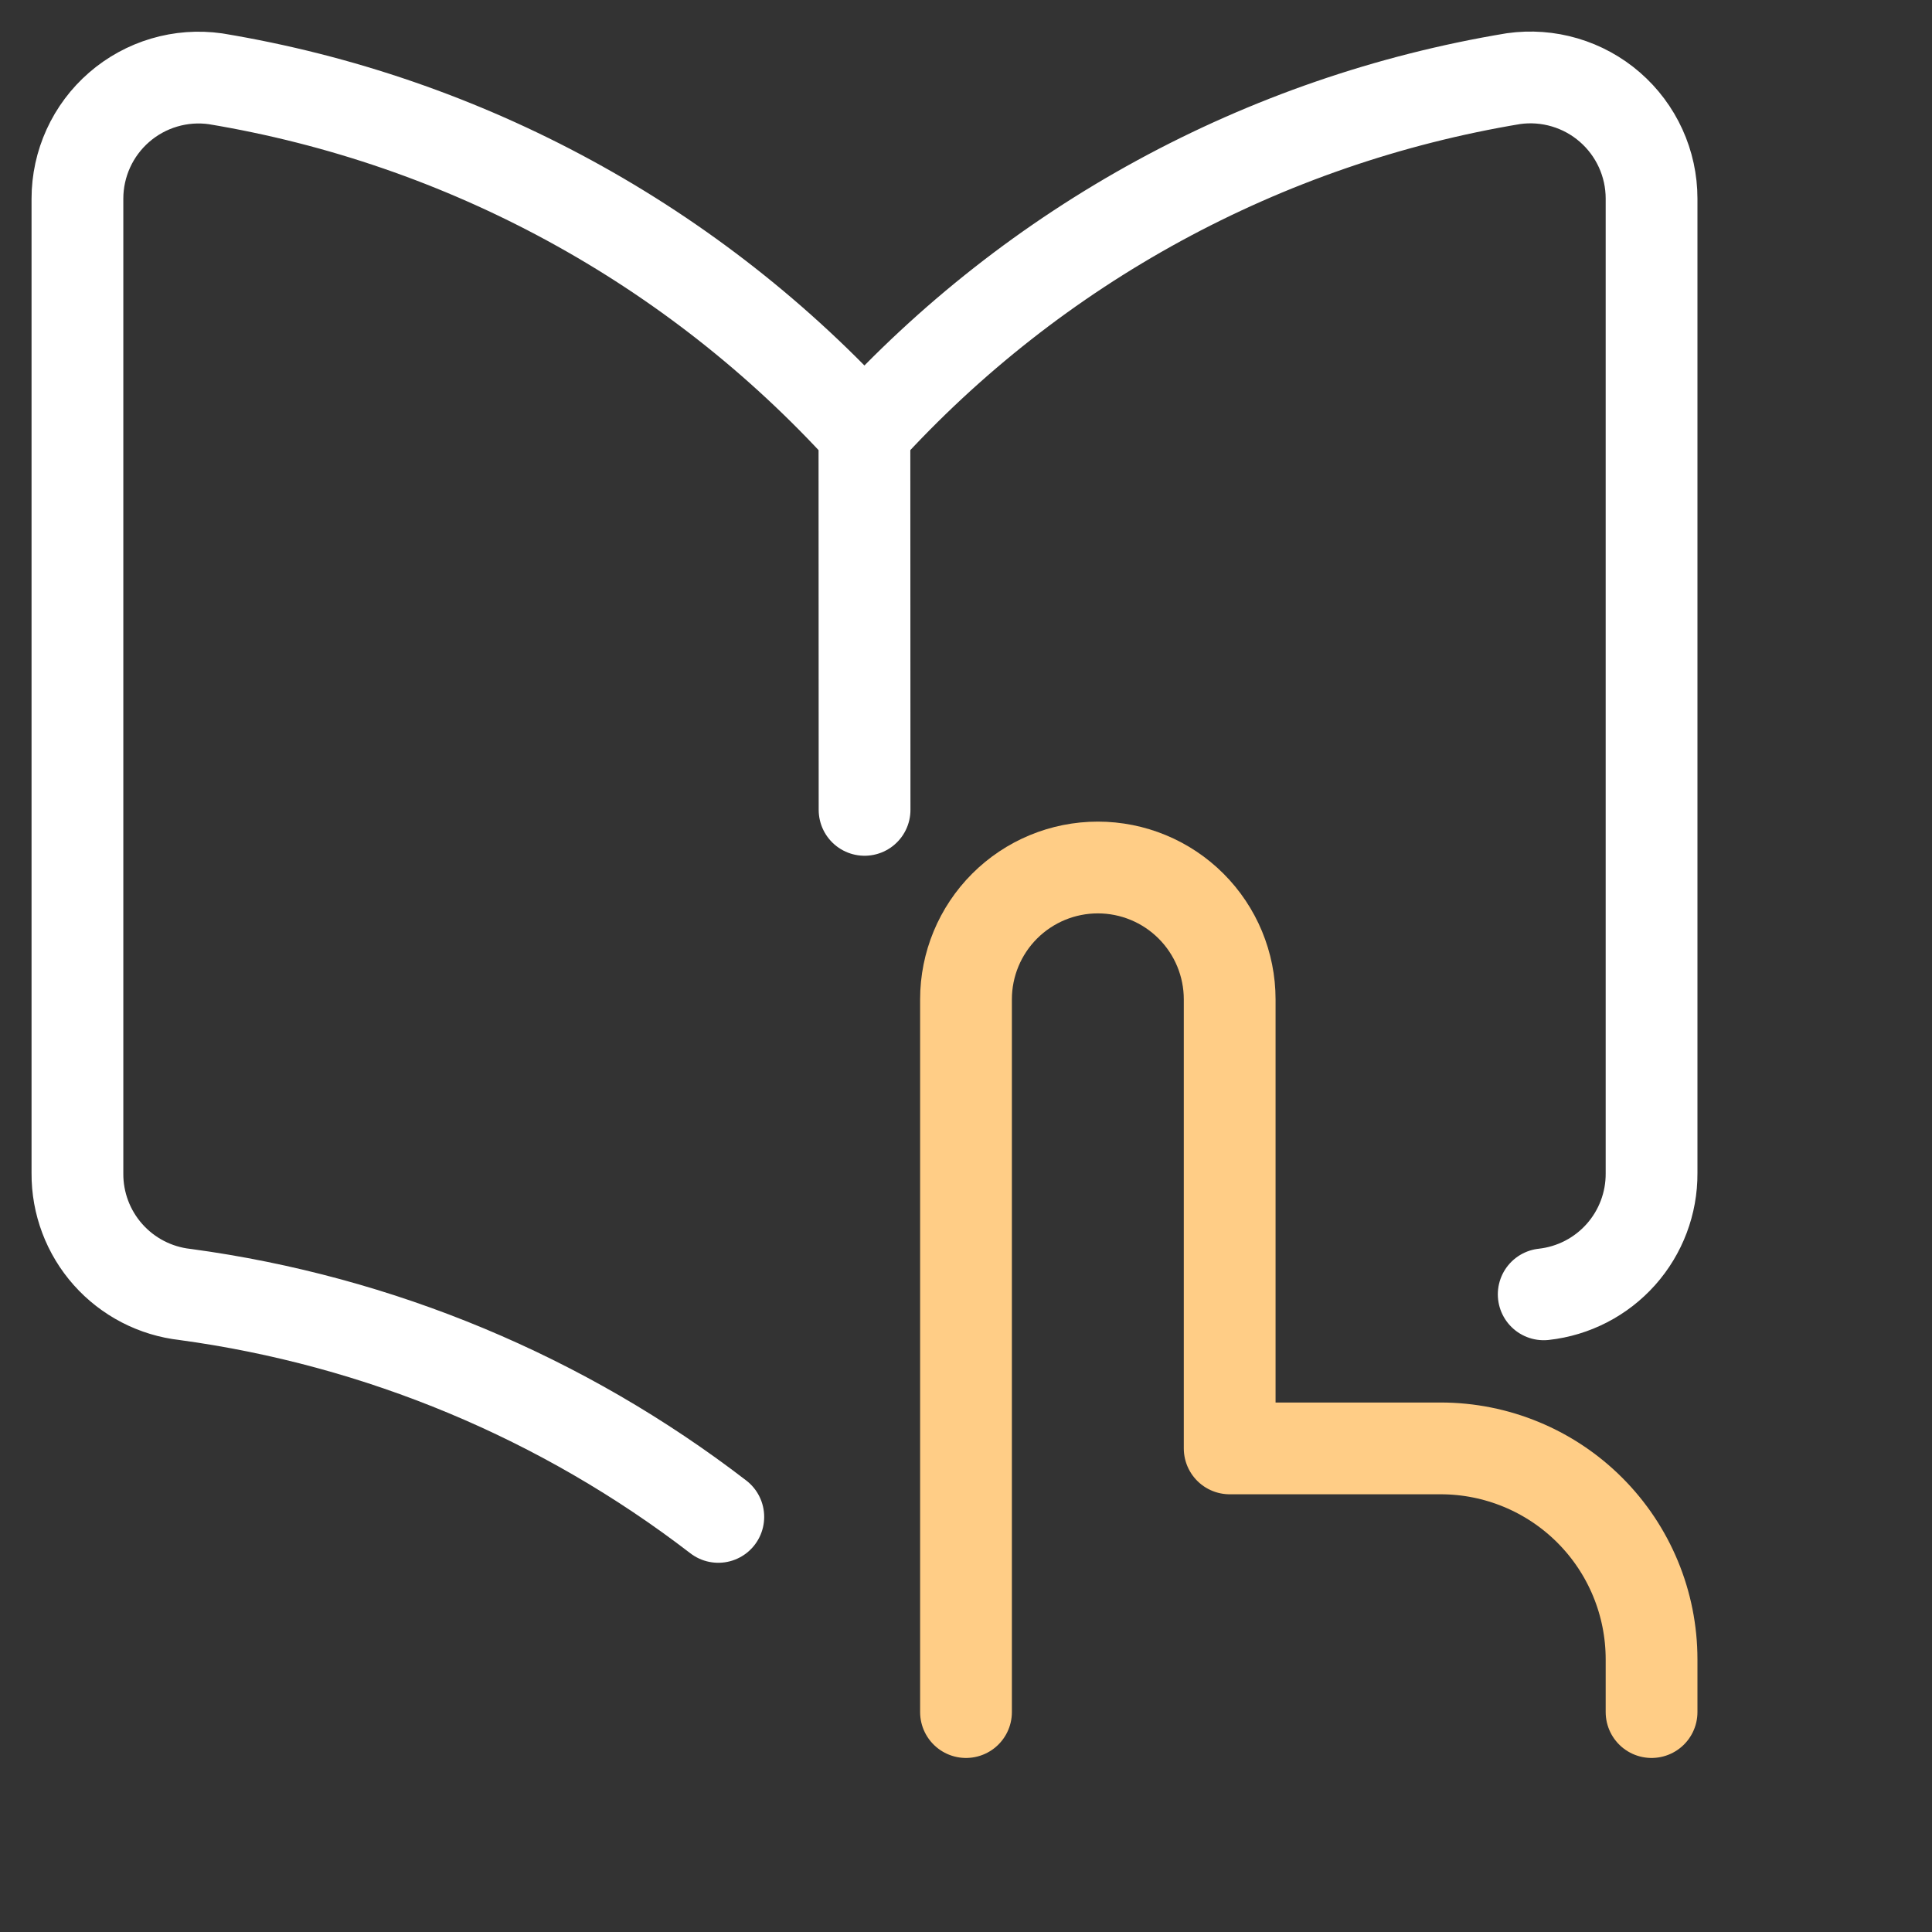
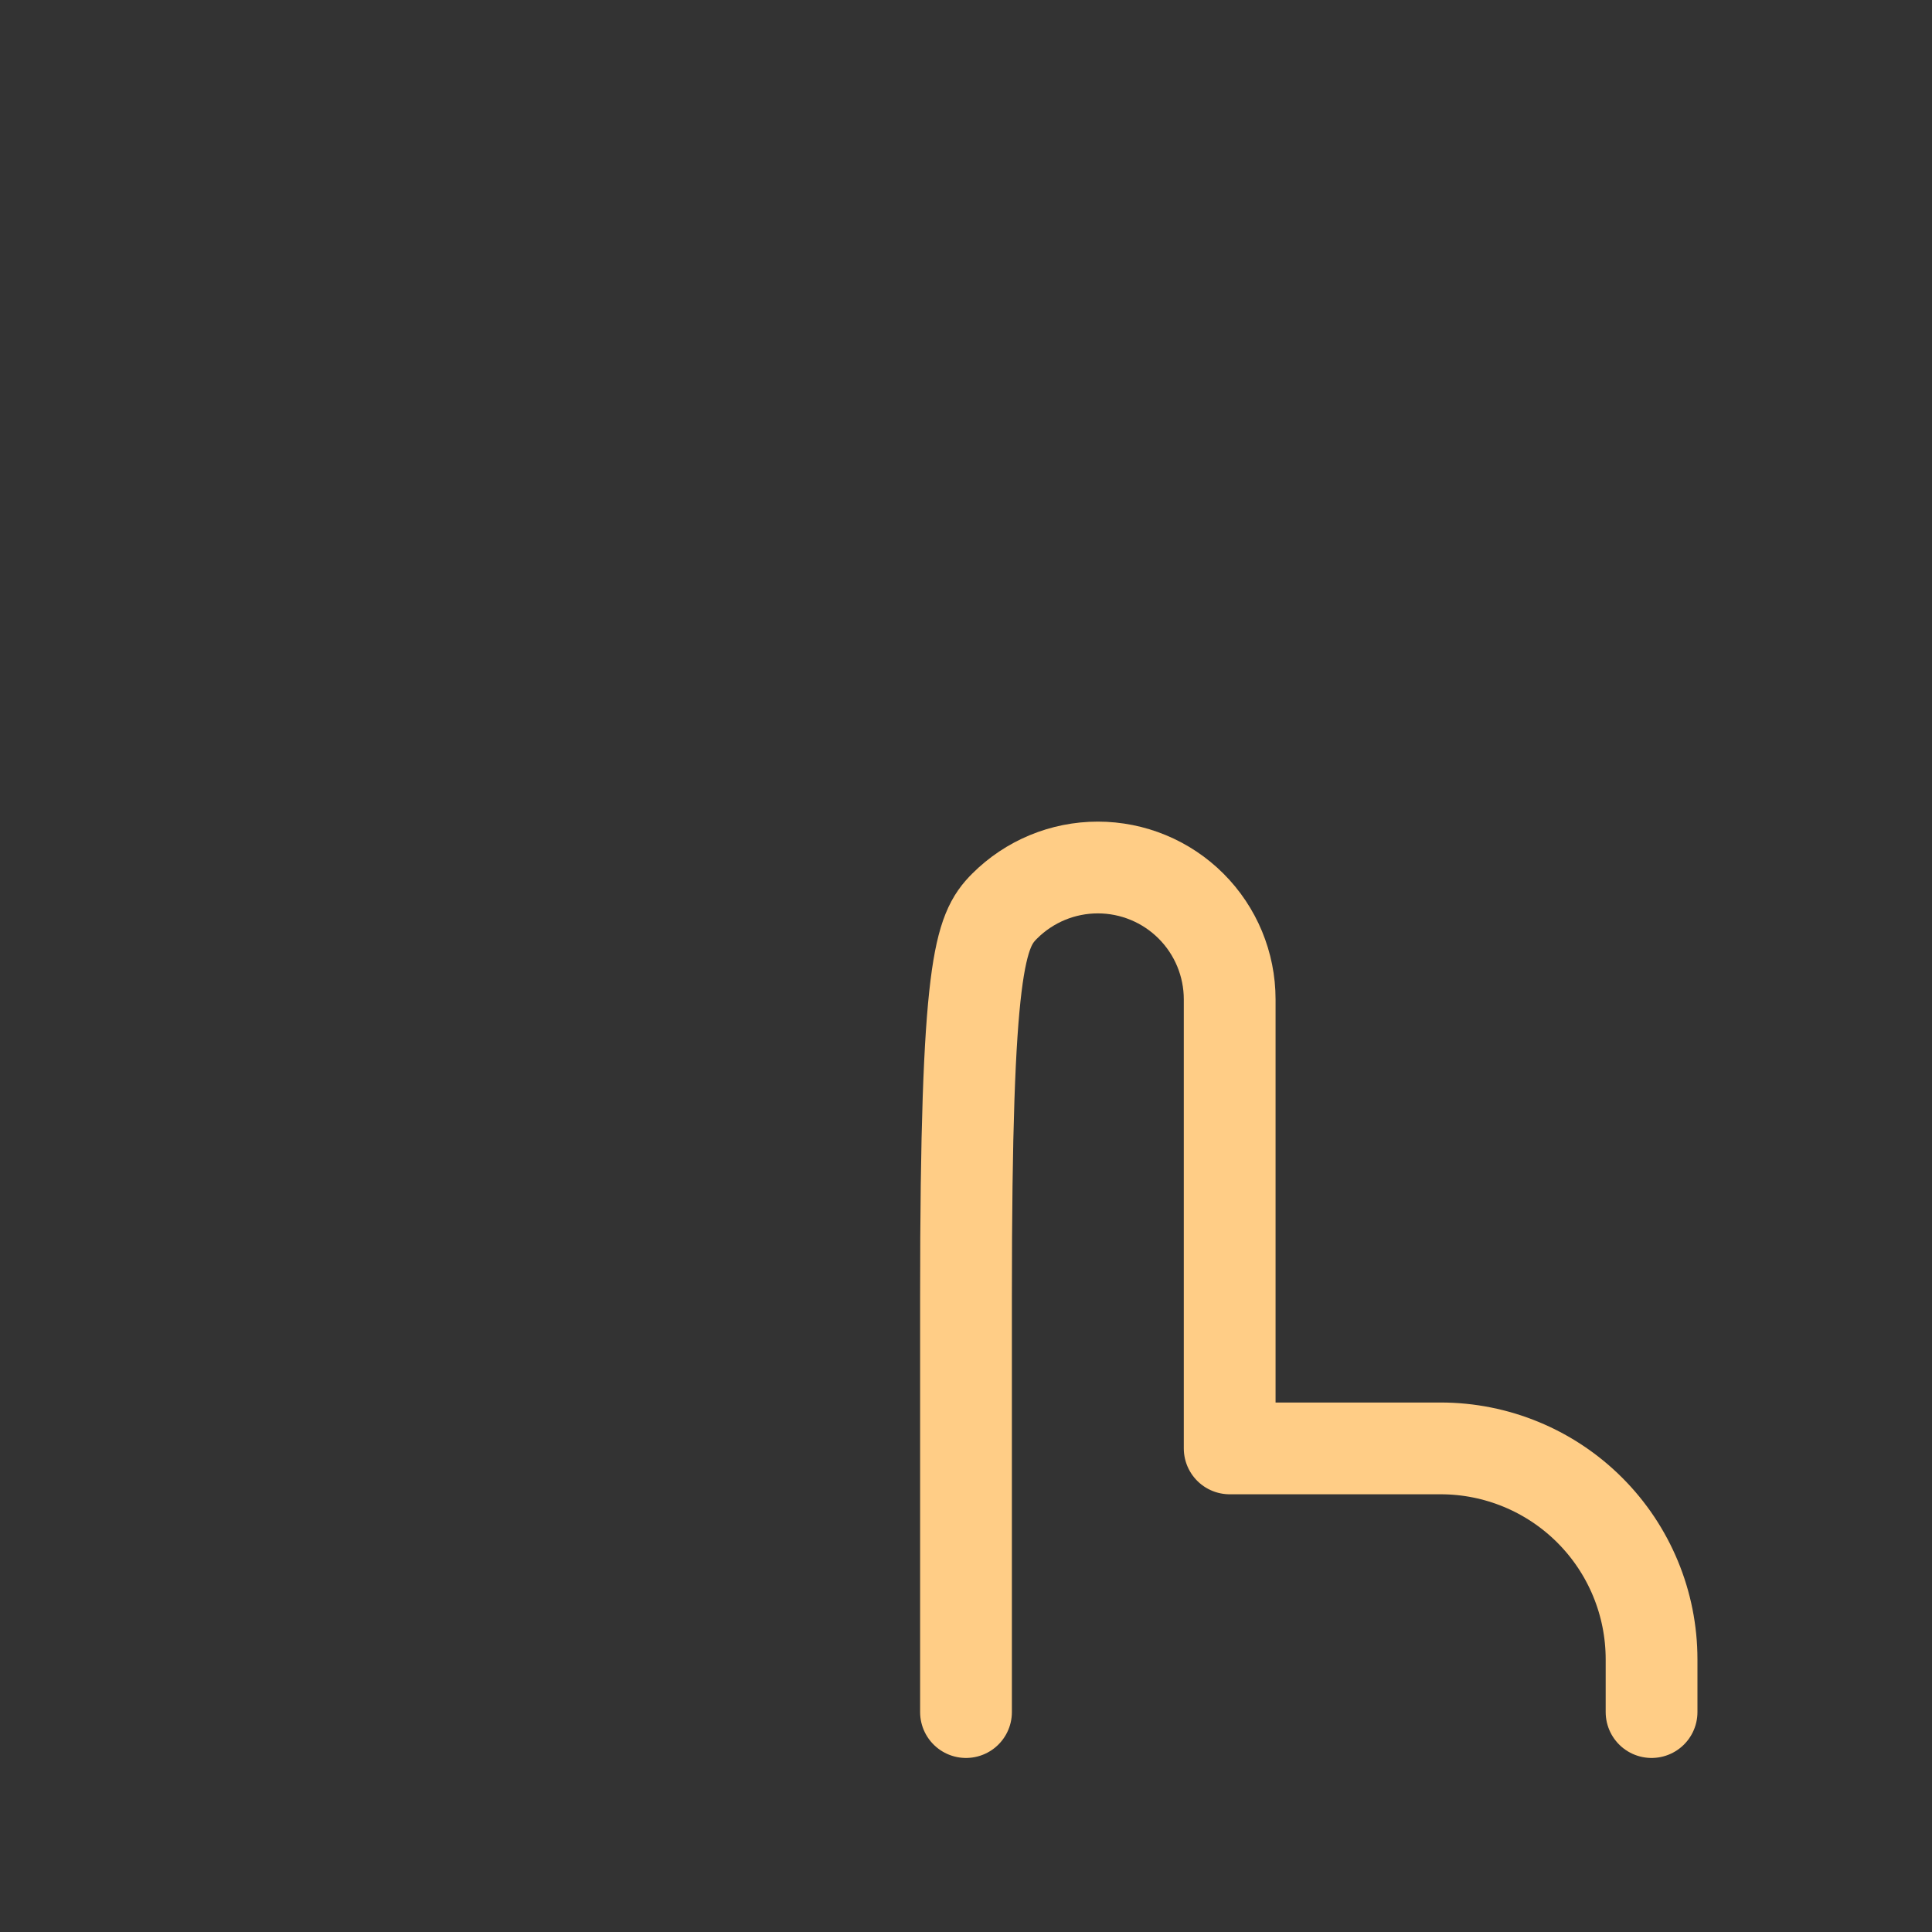
<svg xmlns="http://www.w3.org/2000/svg" width="400" height="400" viewBox="0 0 400 400" fill="none">
  <rect x="0" y="0" width="400" height="400" fill="#333333" stroke="none" />
-   <path d="M178.971 89.474C143.691 50.668 96.357 24.892 44.618 16.311C41.064 15.808 37.444 16.075 34.002 17.092C30.56 18.109 27.377 19.853 24.667 22.206C21.957 24.559 19.784 27.466 18.294 30.731C16.804 33.996 16.033 37.543 16.032 41.132V242.931C15.994 249.128 18.252 255.12 22.37 259.75C26.488 264.381 32.175 267.322 38.334 268.008C78.519 273.453 116.575 289.329 148.716 314.056M178.971 89.474L179 167.674M178.971 89.474C214.256 50.654 261.601 24.867 313.353 16.282C316.907 15.78 320.527 16.046 323.968 17.063C327.41 18.08 330.594 19.824 333.303 22.177C336.013 24.53 338.187 27.438 339.676 30.703C341.166 33.968 341.938 37.515 341.939 41.104V242.903C341.976 249.104 339.714 255.099 335.59 259.731C331.466 264.362 325.772 267.301 319.608 267.979" stroke="white" stroke-width="19" stroke-linecap="round" stroke-linejoin="round" />
-   <path d="M200 354.467V297.145V268.484L200 206.903C200 199.663 202.876 192.721 207.995 187.602C213.114 182.483 220.057 179.607 227.296 179.607C234.535 179.607 241.478 182.483 246.597 187.602C251.716 192.721 254.592 199.663 254.592 206.903L254.592 299.875H298.266C309.849 299.875 320.957 304.476 329.147 312.666C337.338 320.857 341.939 331.965 341.939 343.548V354.467" stroke="#FFCD86" stroke-width="19" stroke-linecap="round" stroke-linejoin="round" />
+   <path d="M200 354.467V297.145V268.484C200 199.663 202.876 192.721 207.995 187.602C213.114 182.483 220.057 179.607 227.296 179.607C234.535 179.607 241.478 182.483 246.597 187.602C251.716 192.721 254.592 199.663 254.592 206.903L254.592 299.875H298.266C309.849 299.875 320.957 304.476 329.147 312.666C337.338 320.857 341.939 331.965 341.939 343.548V354.467" stroke="#FFCD86" stroke-width="19" stroke-linecap="round" stroke-linejoin="round" />
</svg>